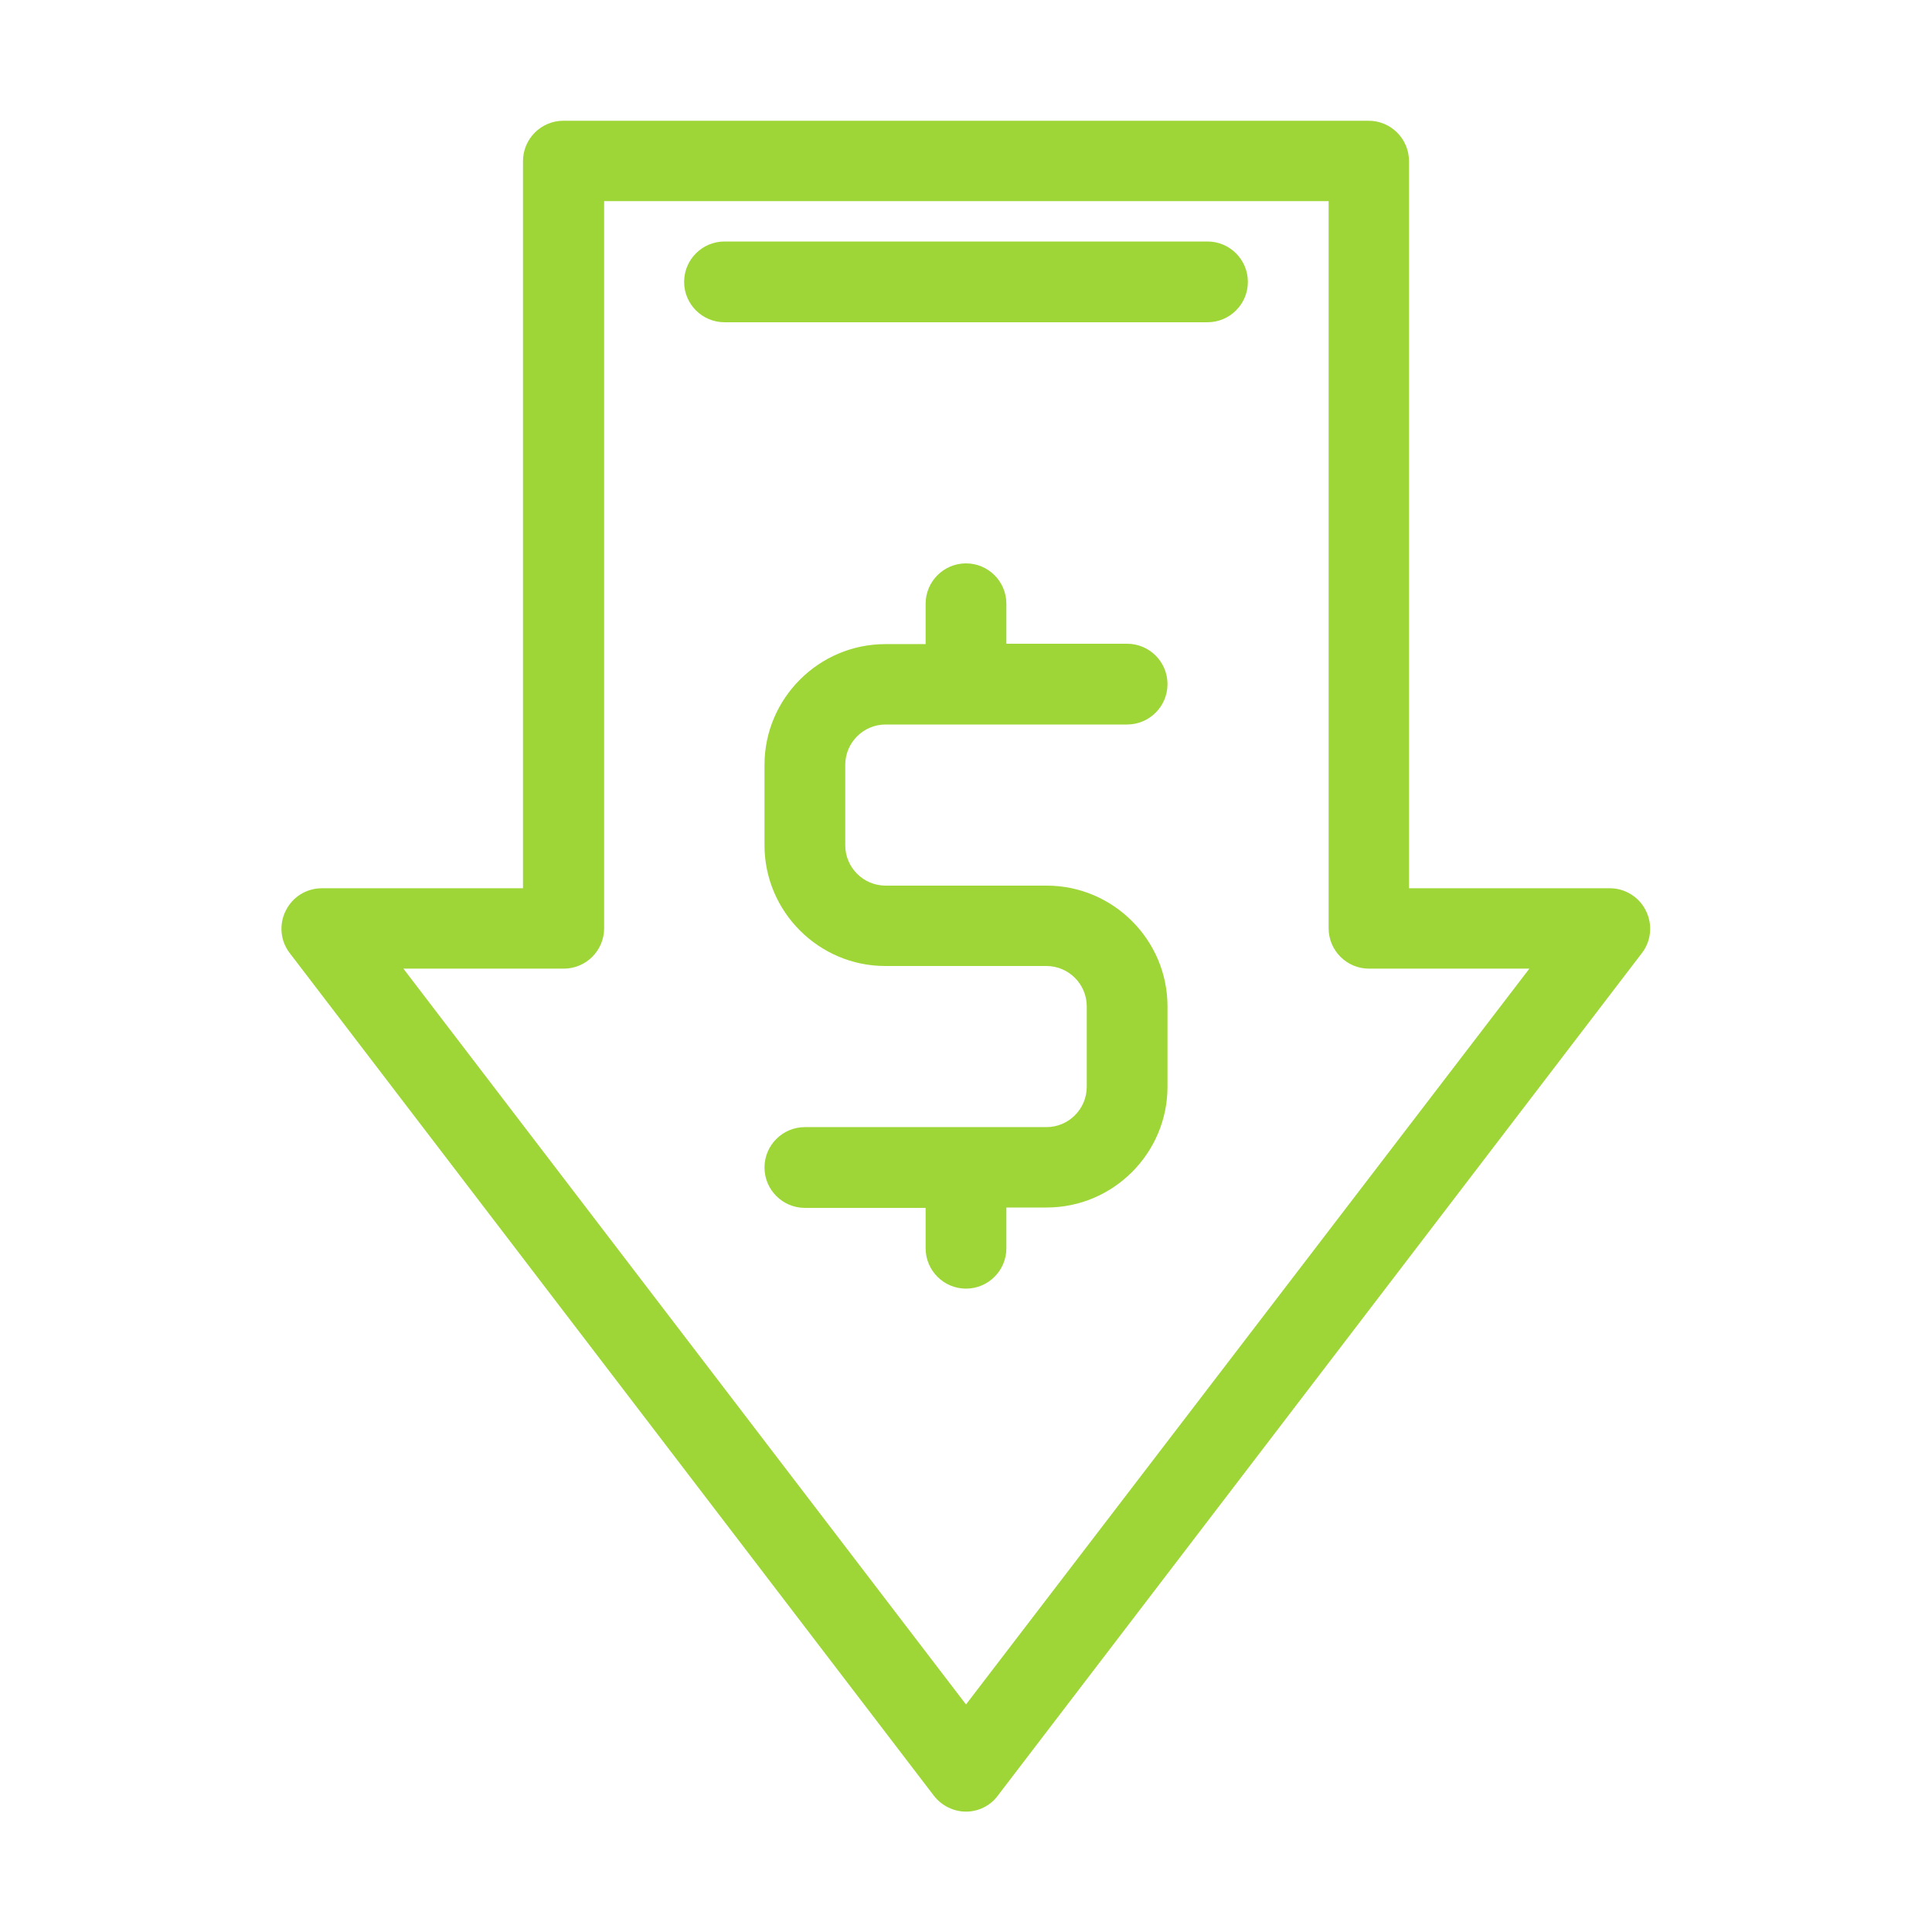
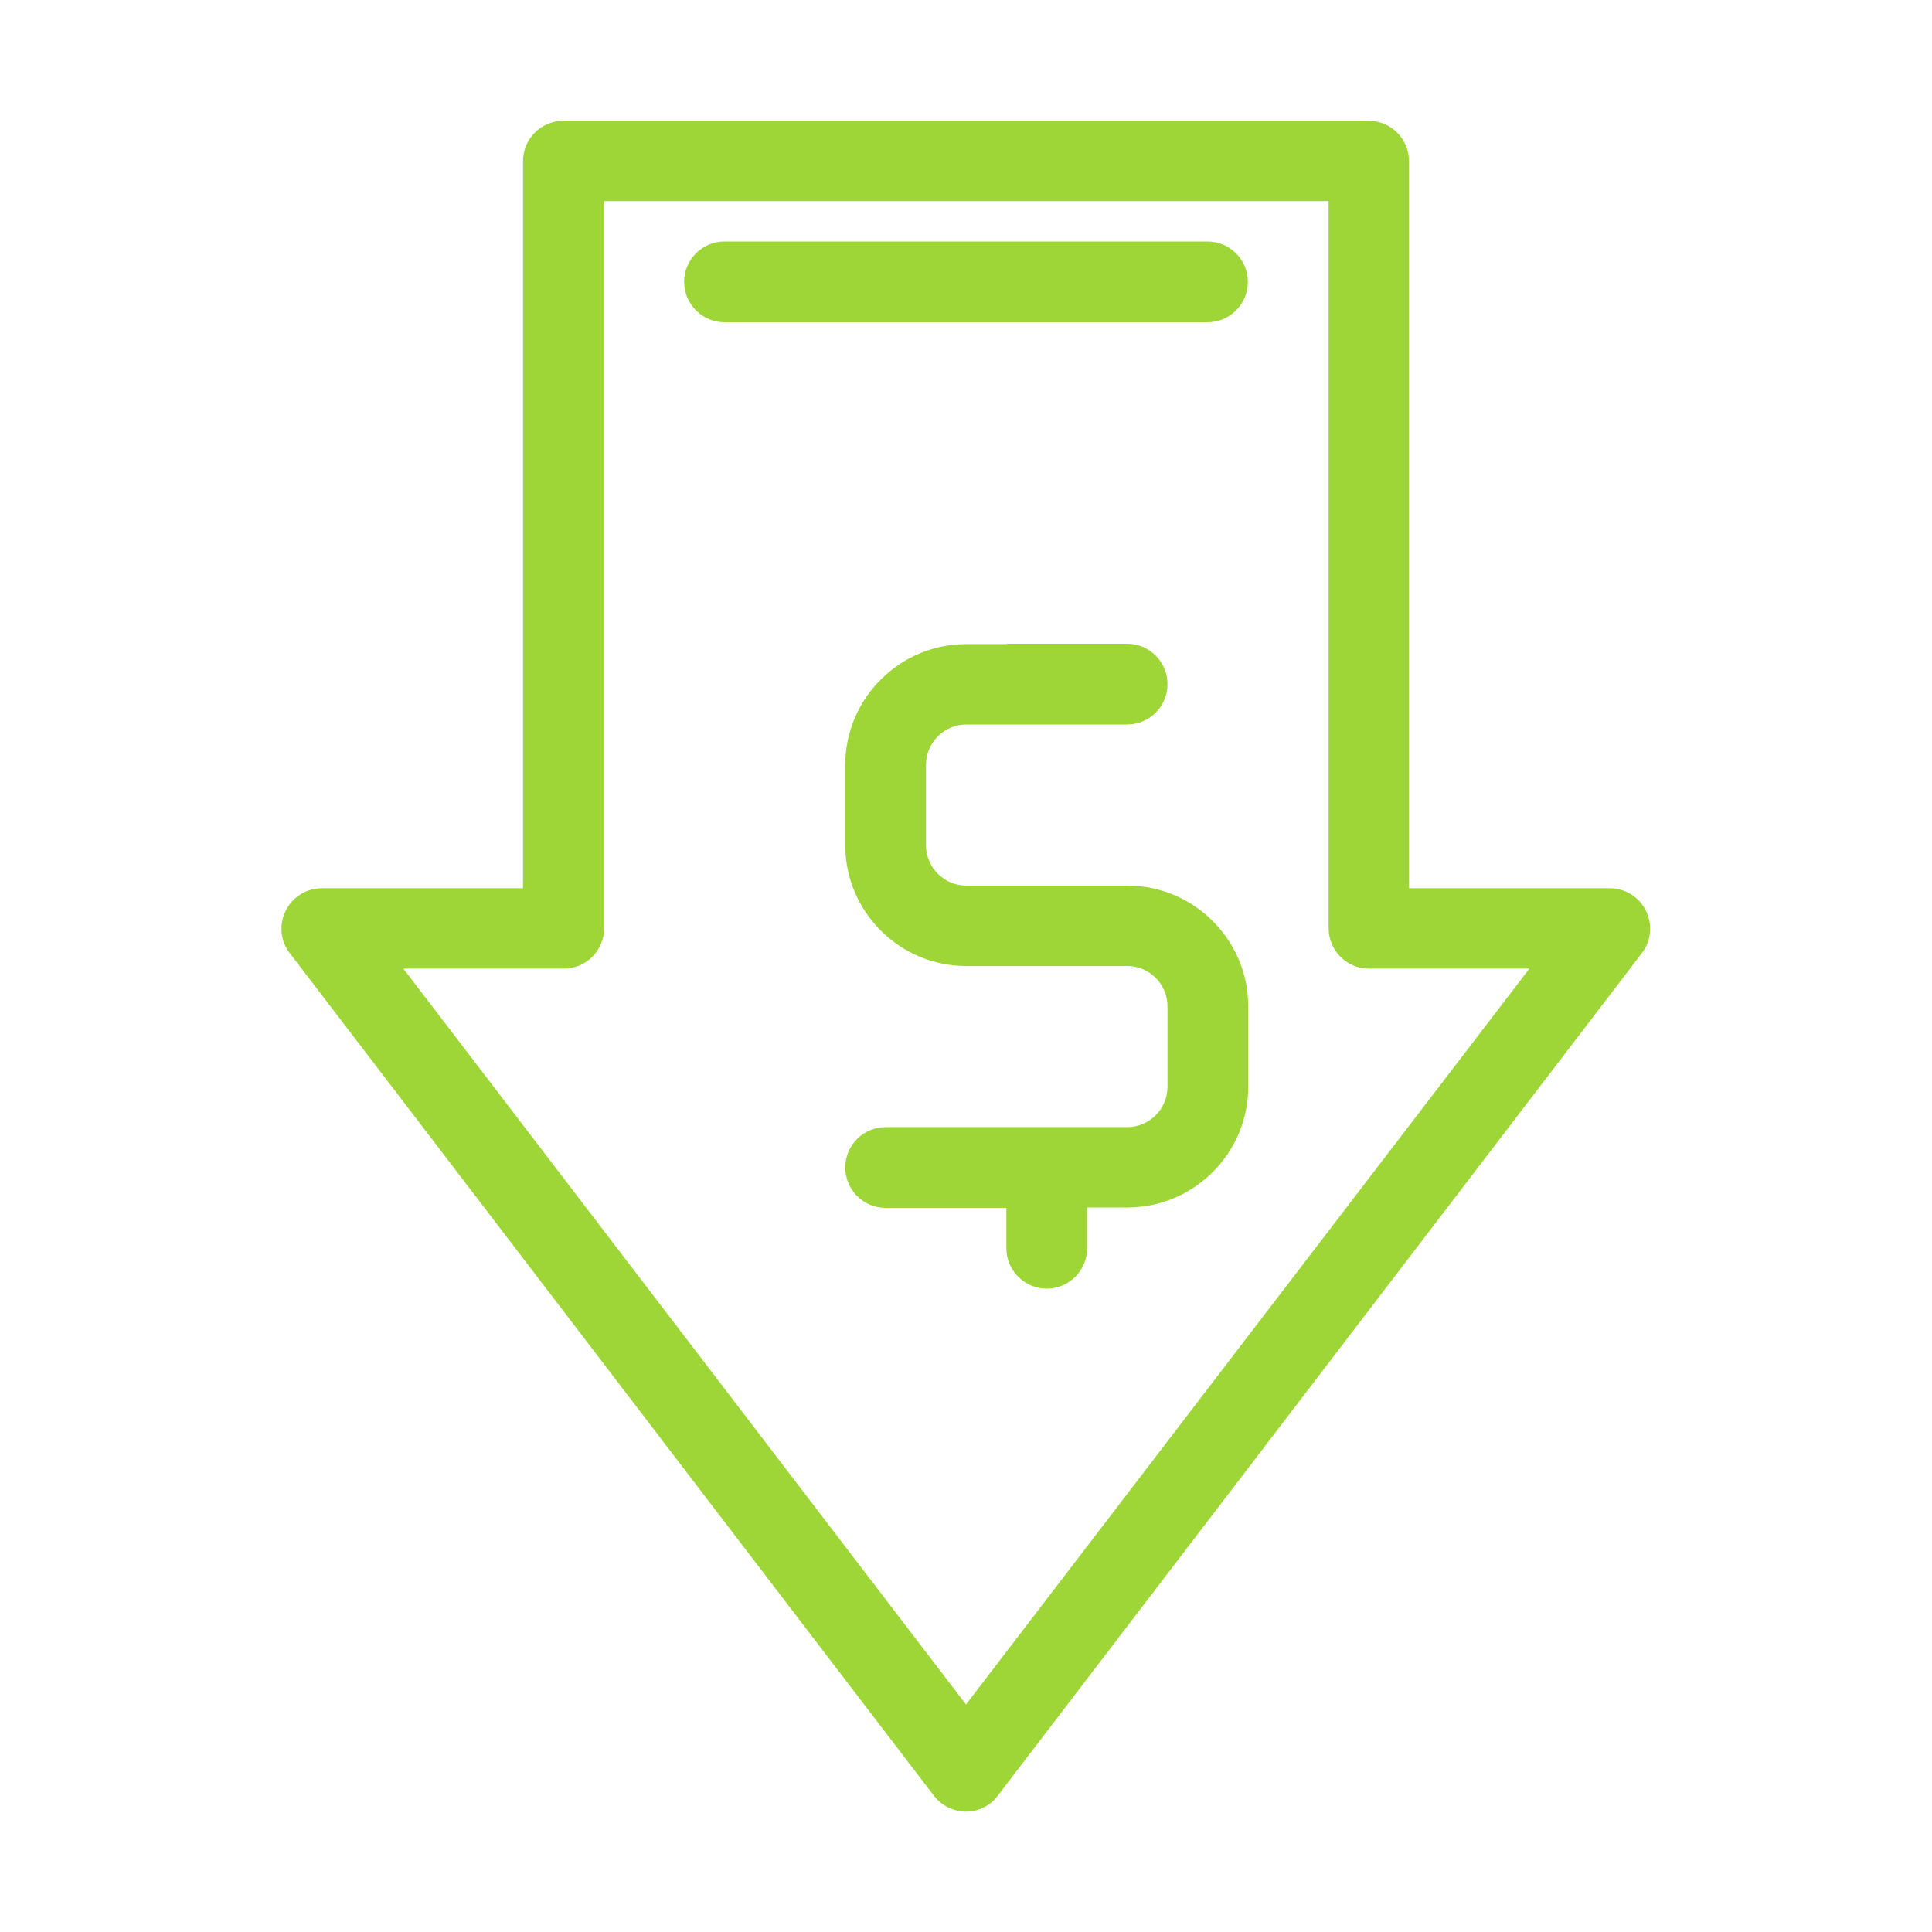
<svg xmlns="http://www.w3.org/2000/svg" viewBox="0 0 512 512" enable-background="new 0 0 512 512">
  <style type="text/css">.st0{fill:#9ED637;}</style>
-   <path d="M234.7 192h64c5.9 0 10.7-4.8 10.7-10.7 0-5.9-4.8-10.7-10.7-10.7h-32V160c0-5.9-4.8-10.7-10.7-10.7-5.9 0-10.7 4.8-10.7 10.7v10.7h-10.7c-17.6 0-32 14.4-32 32V224c0 17.6 14.4 32 32 32h42.7c5.9 0 10.7 4.8 10.7 10.7V288c0 5.9-4.8 10.7-10.7 10.7h-64c-5.9 0-10.7 4.8-10.7 10.7 0 5.9 4.8 10.7 10.7 10.7h32v10.7c0 5.9 4.8 10.7 10.7 10.7 5.9 0 10.7-4.8 10.7-10.7V320h10.7c17.6 0 32-14.4 32-32v-21.3c0-17.6-14.4-32-32-32h-42.7c-5.9 0-10.7-4.8-10.7-10.7v-21.3c0-5.9 4.8-10.7 10.7-10.7zM426.7 235.4h-53.3V42.7c0-5.9-4.8-10.7-10.7-10.7H149.3c-5.9 0-10.7 4.8-10.7 10.7v192.7H85.3c-4.1 0-7.8 2.3-9.6 6-1.8 3.6-1.4 8 1.1 11.2l170.7 223.3c2 2.6 5.2 4.2 8.5 4.2s6.5-1.6 8.4-4.2l170.7-223.3c2.5-3.2 2.9-7.6 1.1-11.2-1.7-3.6-5.5-6-9.5-6zM256 451.7l-149.1-195h42.5c5.9 0 10.7-4.8 10.7-10.7 0-5.9 0 0 0 0V53.3h192V246c0 5.9 4.8 10.7 10.7 10.7h42.5L256 451.7zM320 64H192c-5.9 0-10.7 4.8-10.7 10.7s4.8 10.7 10.7 10.7h128c5.9 0 10.7-4.8 10.7-10.7S325.9 64 320 64z" class="st0" />
+   <path d="M234.7 192h64c5.9 0 10.7-4.8 10.7-10.7 0-5.9-4.8-10.7-10.7-10.7h-32V160v10.7h-10.7c-17.6 0-32 14.4-32 32V224c0 17.6 14.4 32 32 32h42.7c5.9 0 10.7 4.8 10.7 10.7V288c0 5.9-4.8 10.7-10.7 10.7h-64c-5.9 0-10.7 4.8-10.7 10.7 0 5.9 4.8 10.7 10.7 10.7h32v10.7c0 5.9 4.8 10.7 10.7 10.7 5.9 0 10.7-4.8 10.7-10.7V320h10.7c17.6 0 32-14.4 32-32v-21.3c0-17.6-14.4-32-32-32h-42.7c-5.9 0-10.7-4.8-10.7-10.7v-21.3c0-5.9 4.8-10.7 10.7-10.7zM426.7 235.4h-53.3V42.7c0-5.9-4.8-10.7-10.7-10.7H149.3c-5.9 0-10.7 4.8-10.7 10.7v192.7H85.3c-4.1 0-7.8 2.3-9.6 6-1.8 3.6-1.4 8 1.1 11.2l170.7 223.3c2 2.6 5.2 4.2 8.5 4.2s6.5-1.6 8.4-4.2l170.7-223.3c2.5-3.2 2.9-7.6 1.1-11.2-1.7-3.6-5.5-6-9.5-6zM256 451.7l-149.1-195h42.5c5.9 0 10.7-4.8 10.7-10.7 0-5.9 0 0 0 0V53.3h192V246c0 5.9 4.8 10.7 10.7 10.7h42.5L256 451.7zM320 64H192c-5.9 0-10.7 4.8-10.7 10.7s4.8 10.7 10.7 10.7h128c5.9 0 10.7-4.8 10.7-10.7S325.9 64 320 64z" class="st0" />
</svg>